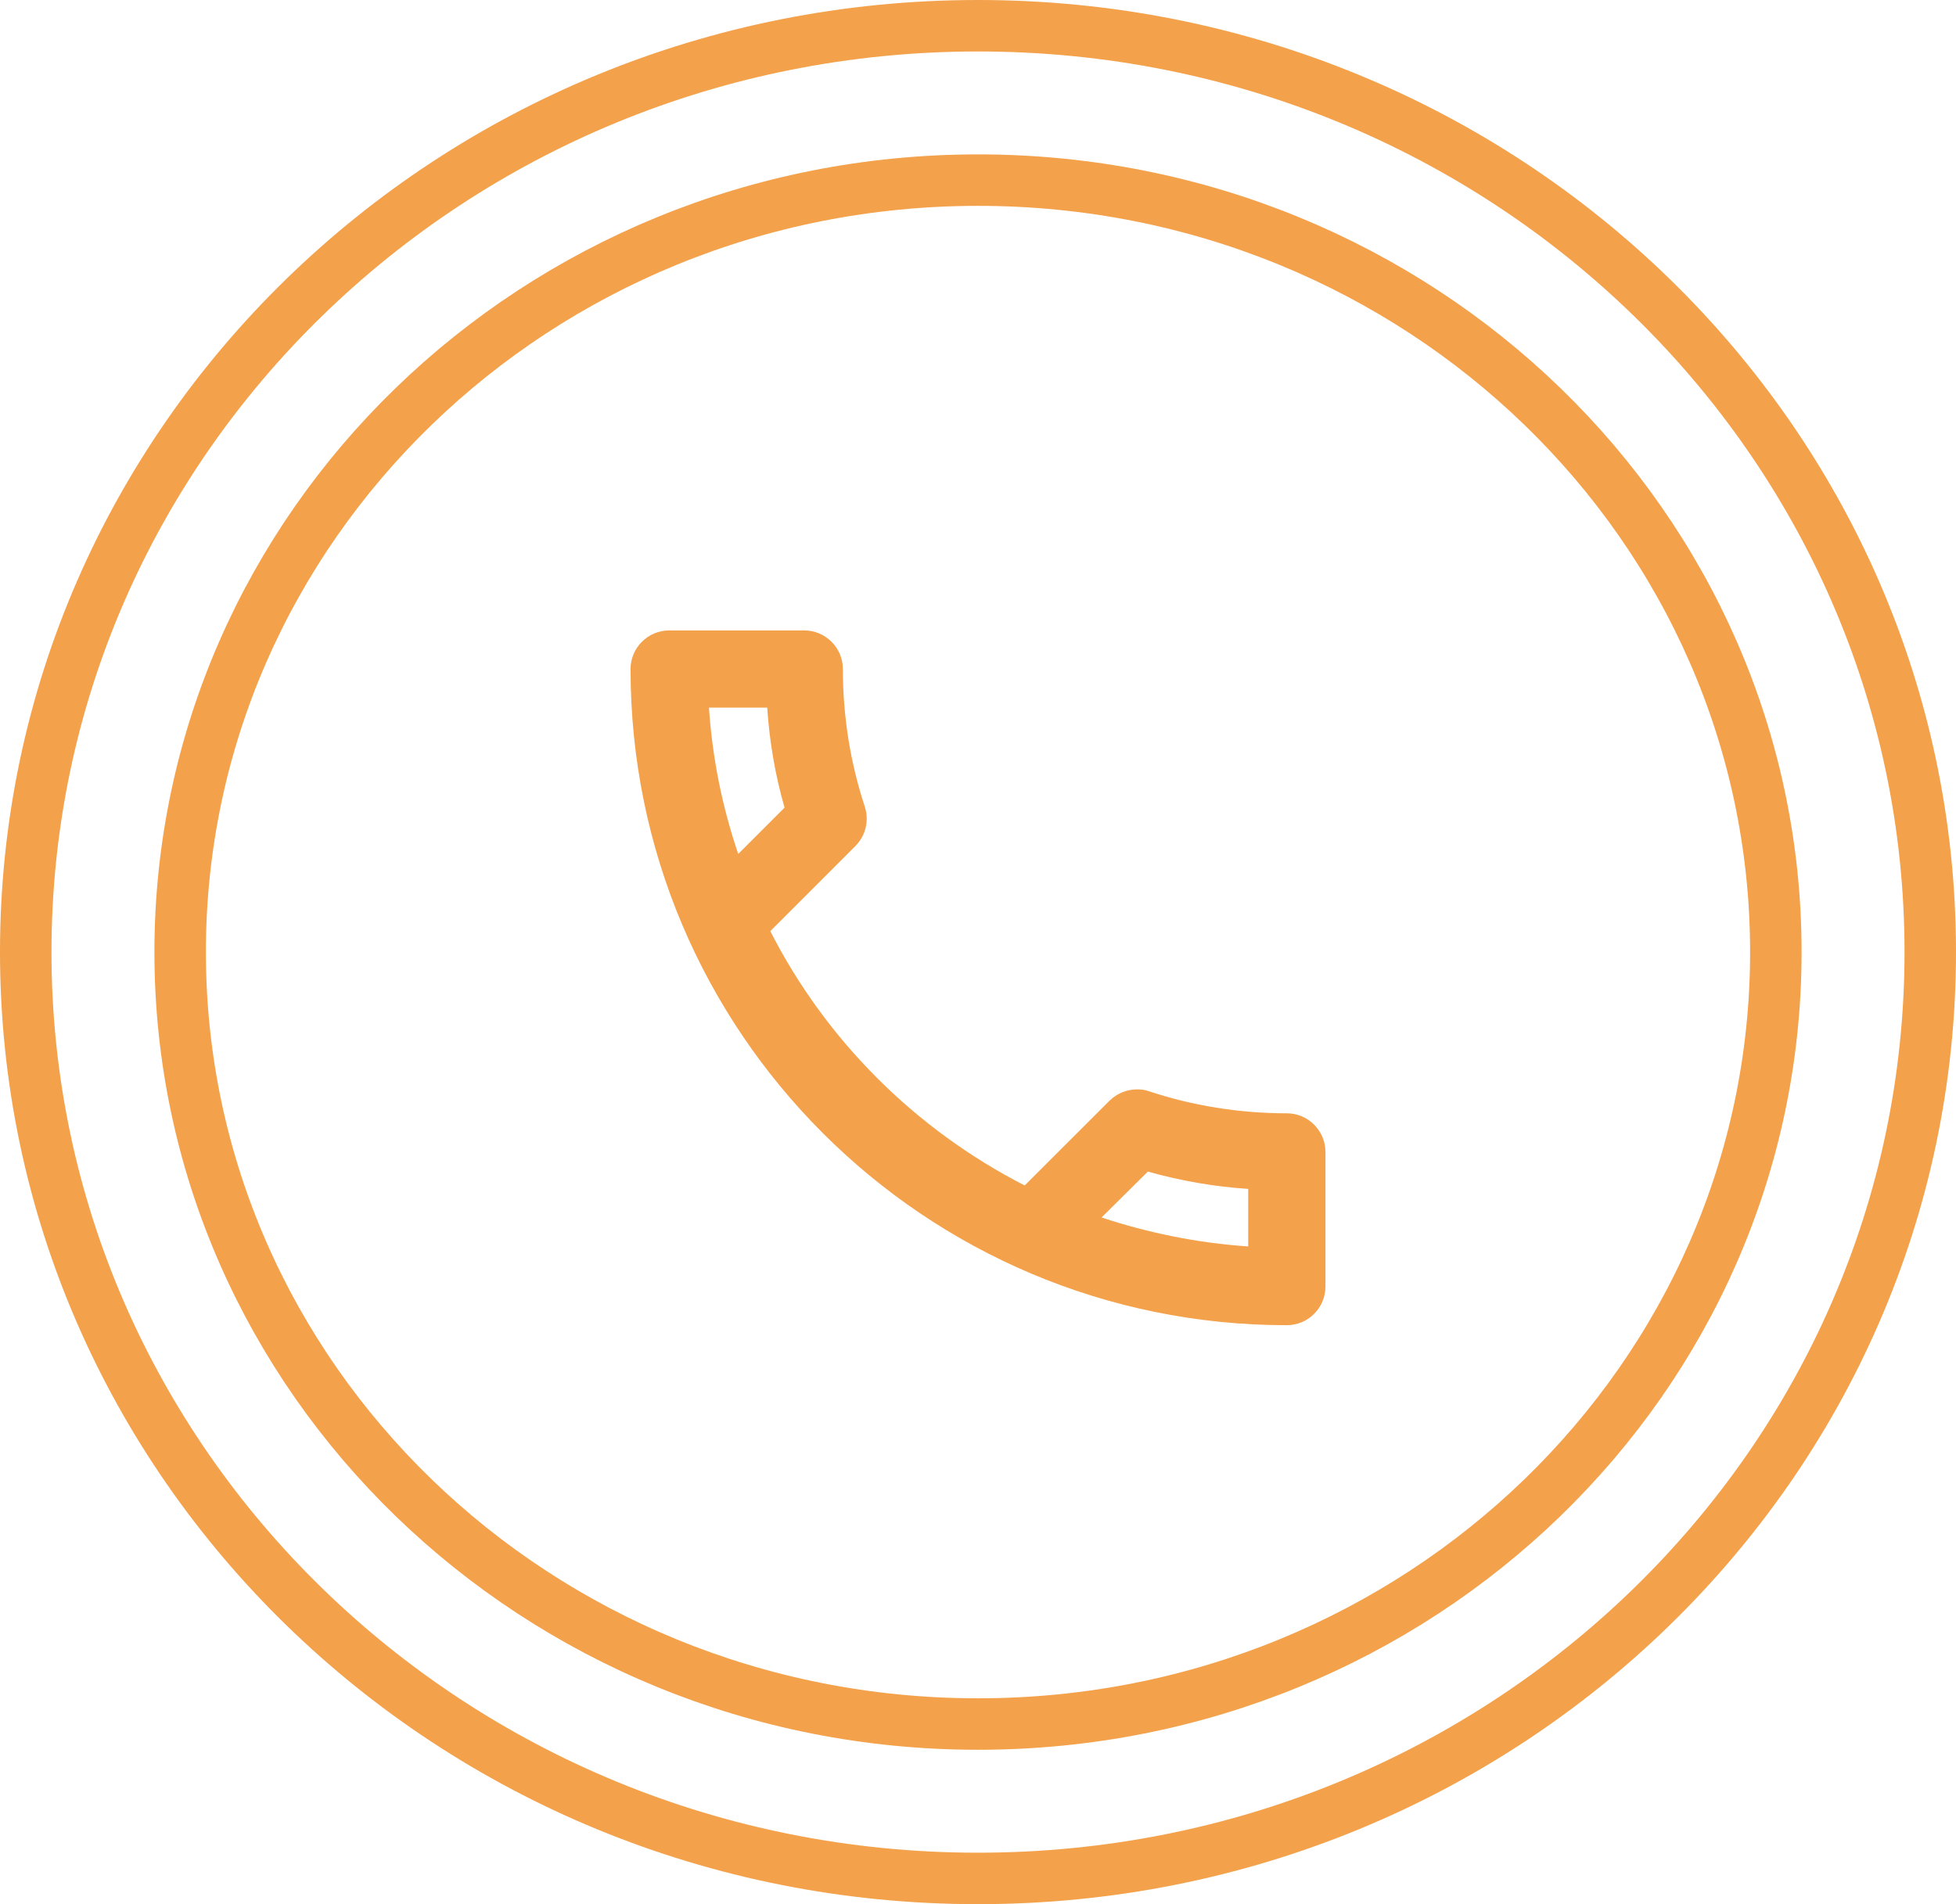
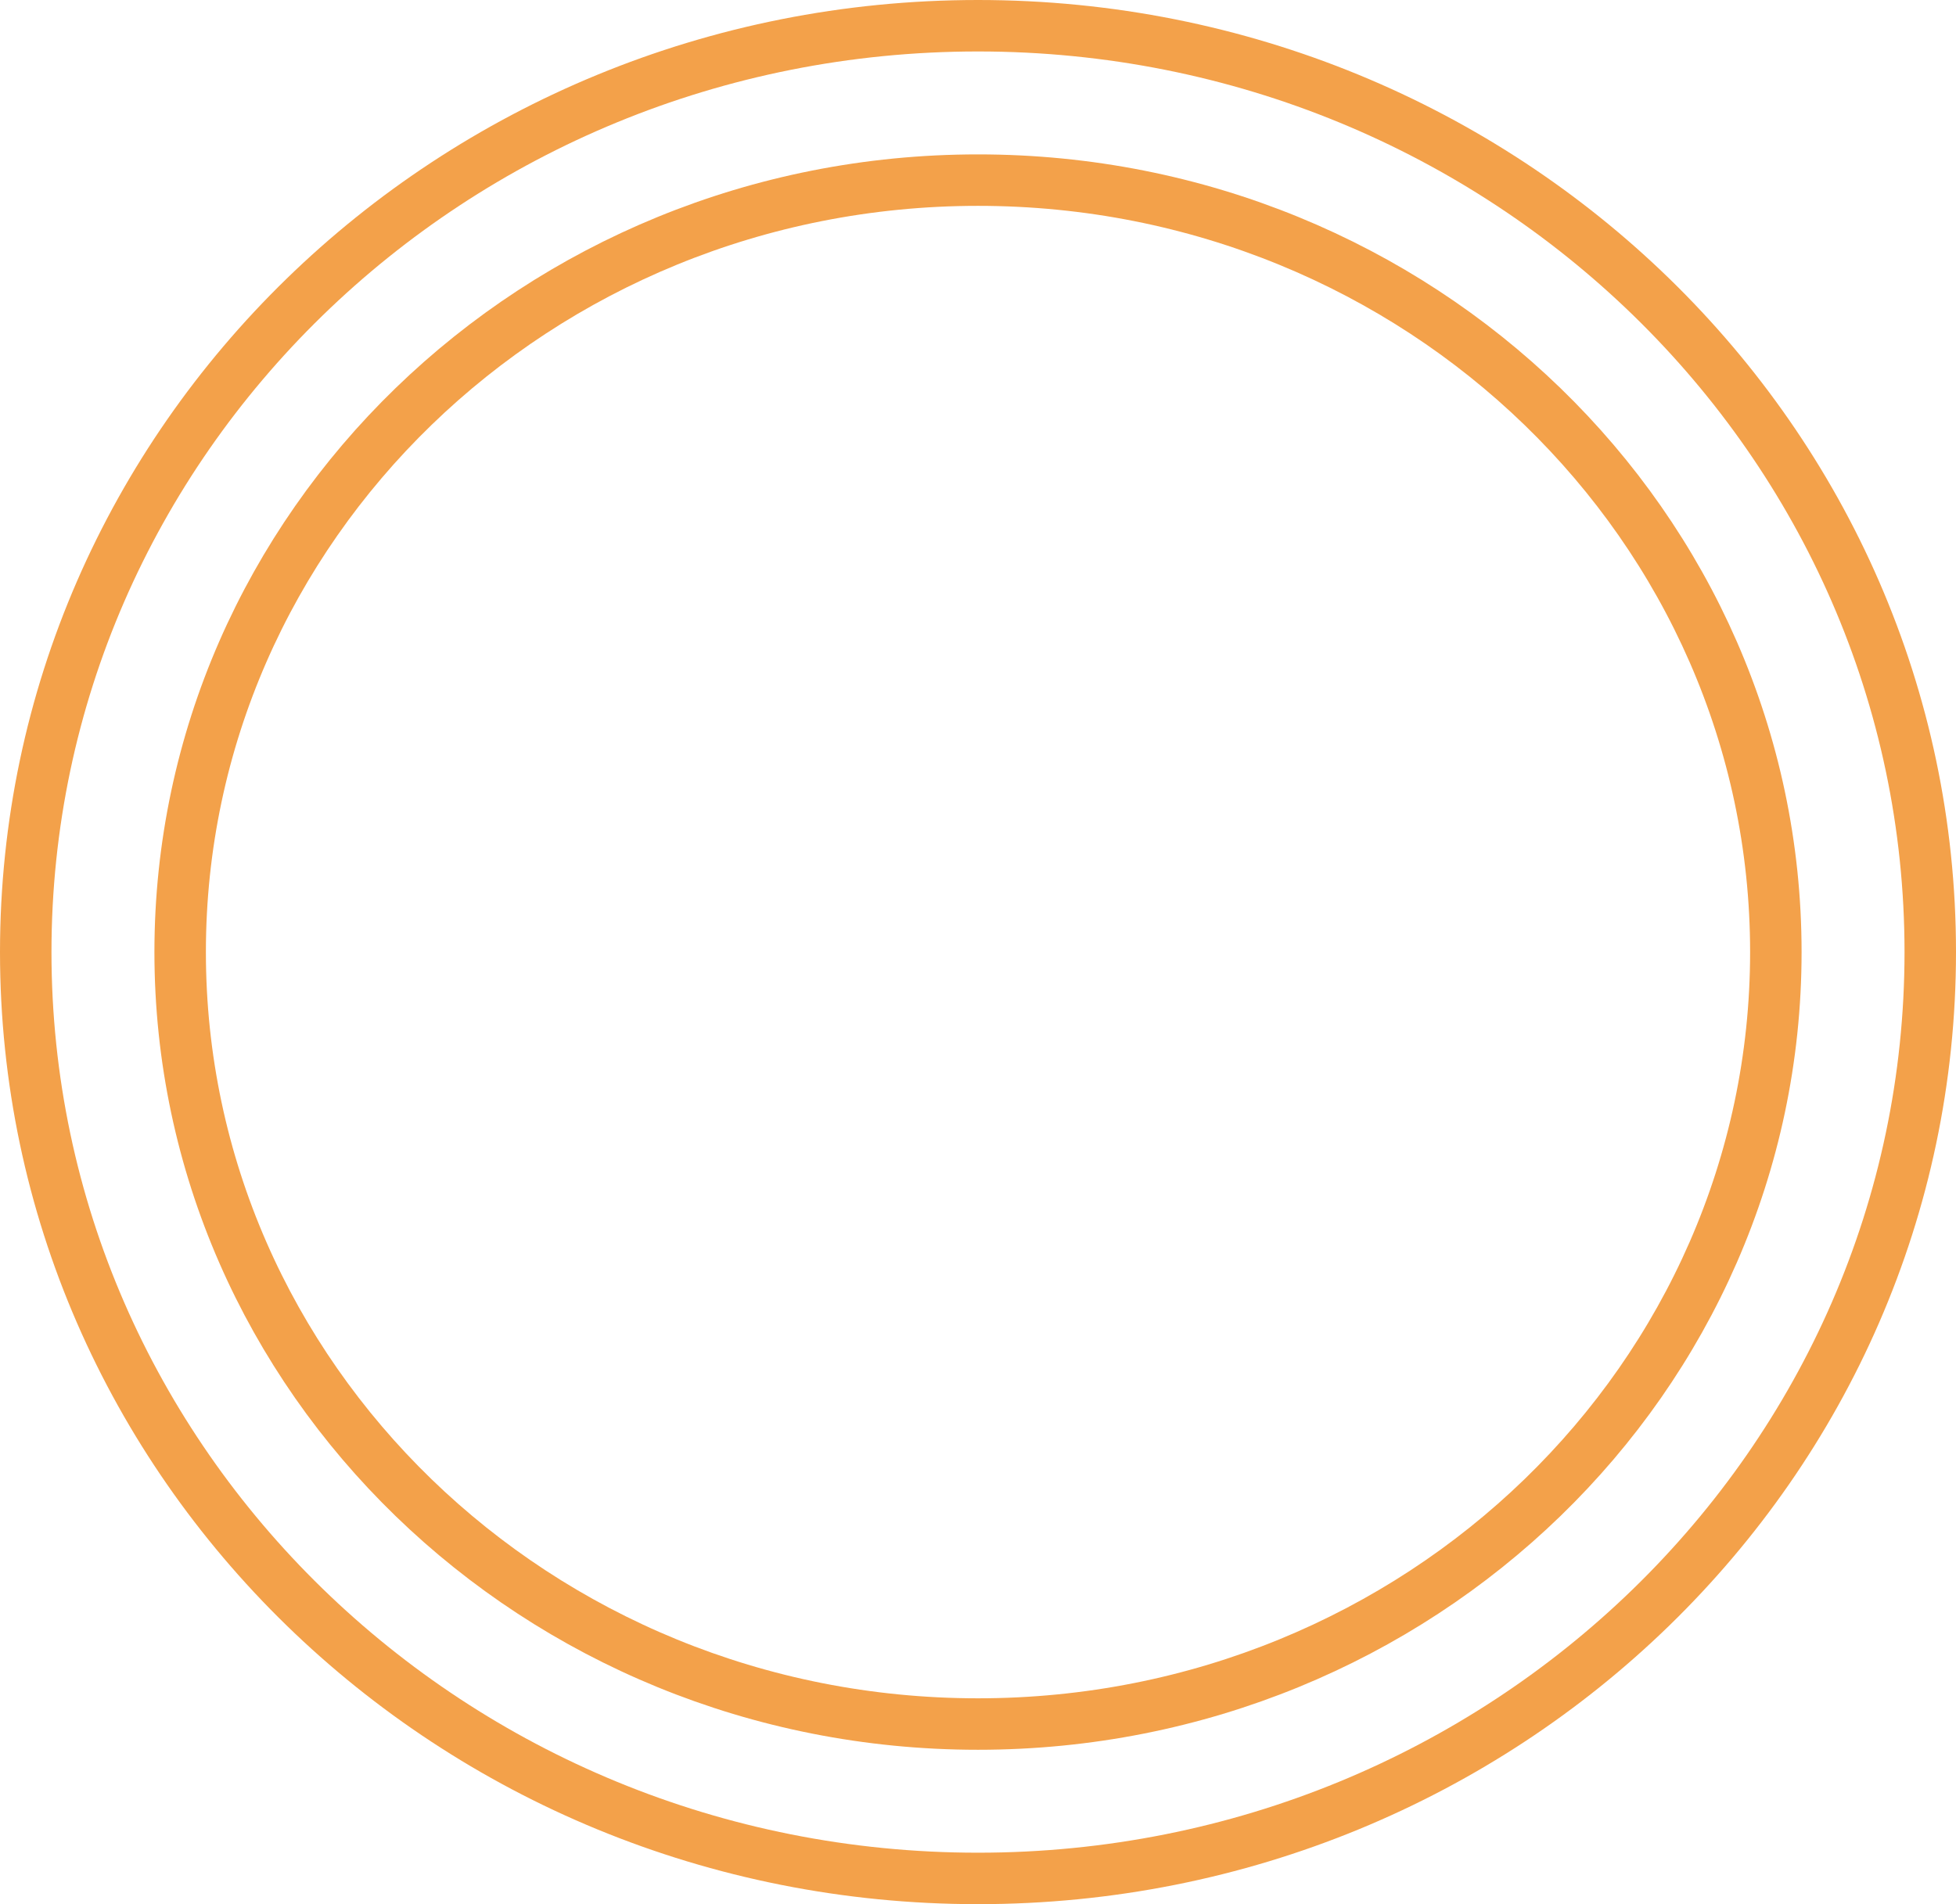
<svg xmlns="http://www.w3.org/2000/svg" width="38" height="37" viewBox="0 0 38 37" fill="none">
  <path d="M34.5 18.5C34.5 26.769 27.576 33.5 19 33.5C10.425 33.5 3.5 26.769 3.5 18.5C3.5 10.231 10.425 3.5 19 3.5C27.576 3.5 34.5 10.231 34.5 18.5Z" stroke="#F3A14A" />
  <path d="M37.5 18.5C37.5 28.429 29.23 36.5 19 36.5C8.77 36.5 0.5 28.429 0.5 18.5C0.5 8.571 8.77 0.5 19 0.5C29.23 0.5 37.5 8.571 37.5 18.5Z" stroke="#F3A14A" />
-   <path d="M14.905 13.75C14.95 14.418 15.062 15.07 15.242 15.693L14.342 16.593C14.035 15.693 13.84 14.74 13.773 13.75H14.905ZM22.3 22.765C22.938 22.945 23.59 23.058 24.25 23.102V24.22C23.26 24.152 22.308 23.957 21.4 23.657L22.3 22.765ZM15.625 12.25H13C12.588 12.25 12.25 12.588 12.25 13C12.25 20.043 17.957 25.75 25 25.75C25.413 25.75 25.75 25.413 25.75 25V22.383C25.75 21.97 25.413 21.633 25 21.633C24.07 21.633 23.163 21.483 22.323 21.205C22.247 21.175 22.165 21.168 22.09 21.168C21.895 21.168 21.707 21.242 21.558 21.385L19.907 23.035C17.785 21.948 16.045 20.215 14.965 18.093L16.615 16.442C16.825 16.233 16.885 15.94 16.802 15.678C16.525 14.838 16.375 13.938 16.375 13C16.375 12.588 16.038 12.25 15.625 12.25Z" fill="#F3A14A" />
</svg>